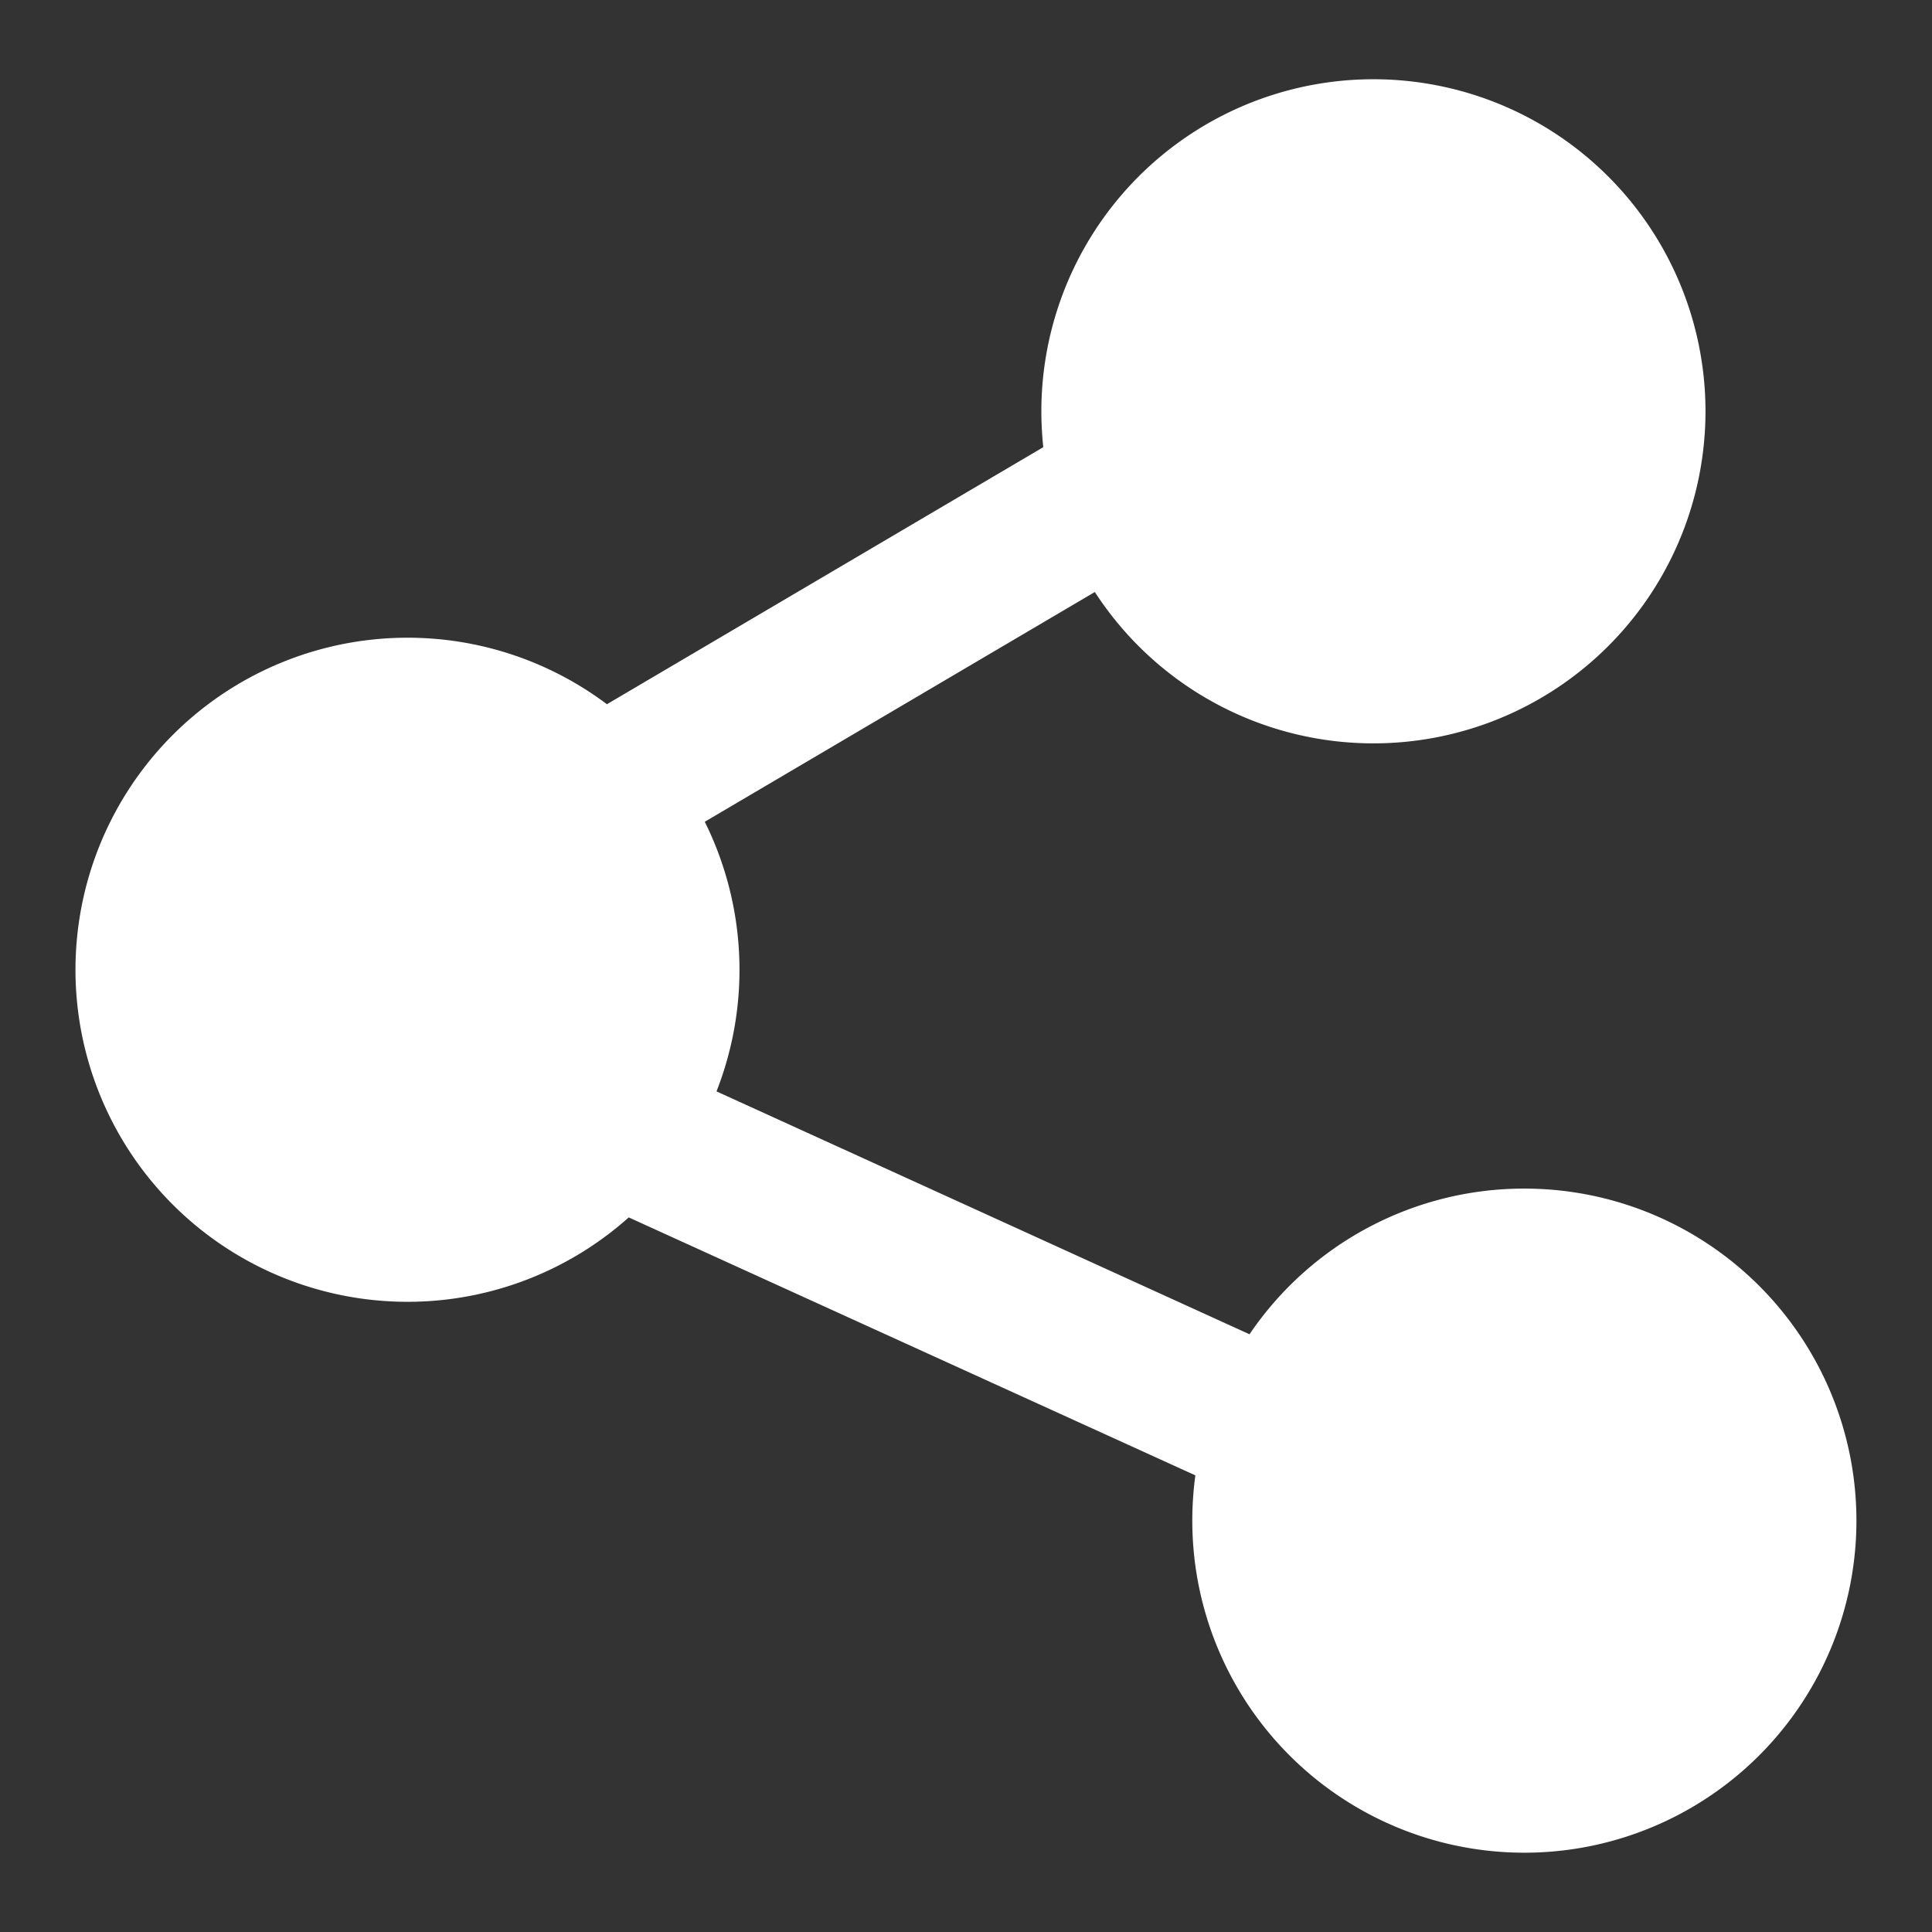
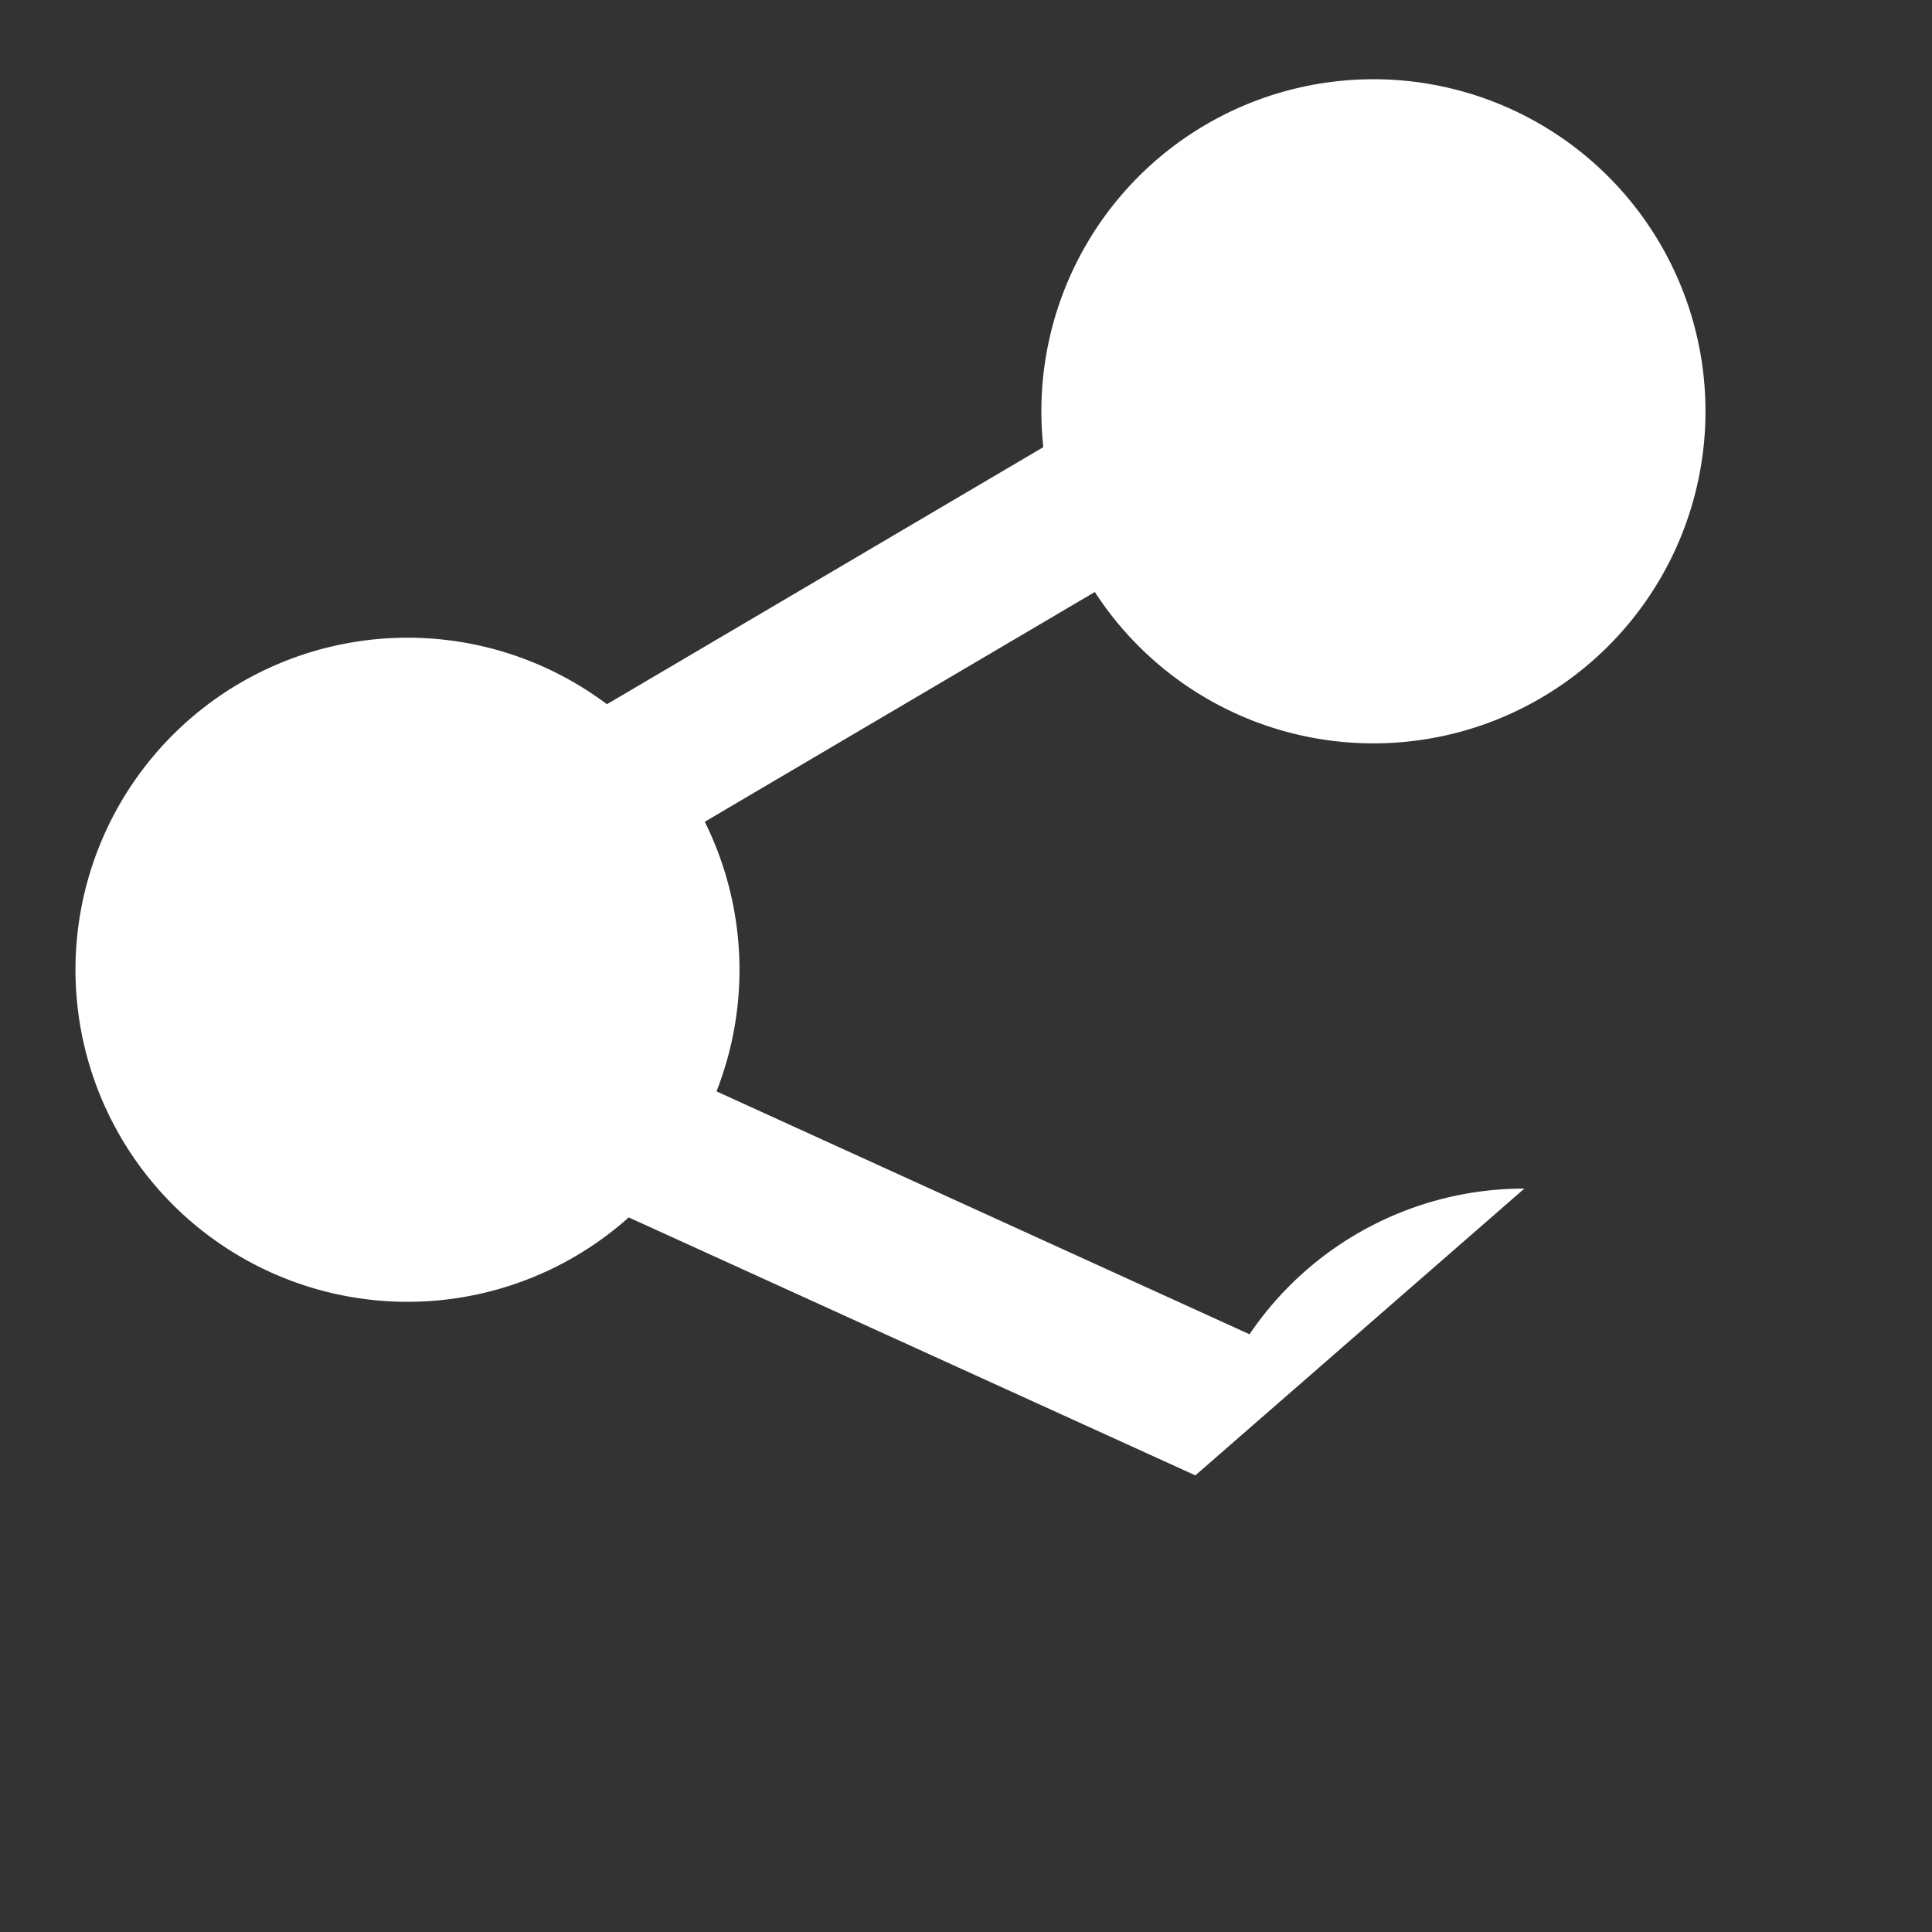
<svg xmlns="http://www.w3.org/2000/svg" fill="none" viewBox="0 0 512 512">
  <rect x="0" y="0" width="512" height="512" fill="#333333" stroke="none" />
-   <path d="M403.972 314.987a87.9 87.9 0 0 0-72.84 38.61l-141.25-64.37a88.252 88.252 0 0 0-3.11-71.45l103.37-60.89a88.002 88.002 0 0 0 110.635 32.047 88 88 0 1 0-124.805-79.947 90.64 90.64 0 0 0 .51 9.52l-115.64 68.12A88.001 88.001 0 0 0 35.711 307.178a88.003 88.003 0 0 0 130.911 15.449l150.16 68.36a89.187 89.187 0 0 0-.81 12 87.997 87.997 0 0 0 54.324 81.301 88 88 0 1 0 33.676-169.301Z" fill="#ffffff" class="fill-000000" />
+   <path d="M403.972 314.987a87.9 87.9 0 0 0-72.84 38.61l-141.25-64.37a88.252 88.252 0 0 0-3.11-71.45l103.37-60.89a88.002 88.002 0 0 0 110.635 32.047 88 88 0 1 0-124.805-79.947 90.64 90.64 0 0 0 .51 9.52l-115.64 68.12A88.001 88.001 0 0 0 35.711 307.178a88.003 88.003 0 0 0 130.911 15.449l150.16 68.36Z" fill="#ffffff" class="fill-000000" />
</svg>